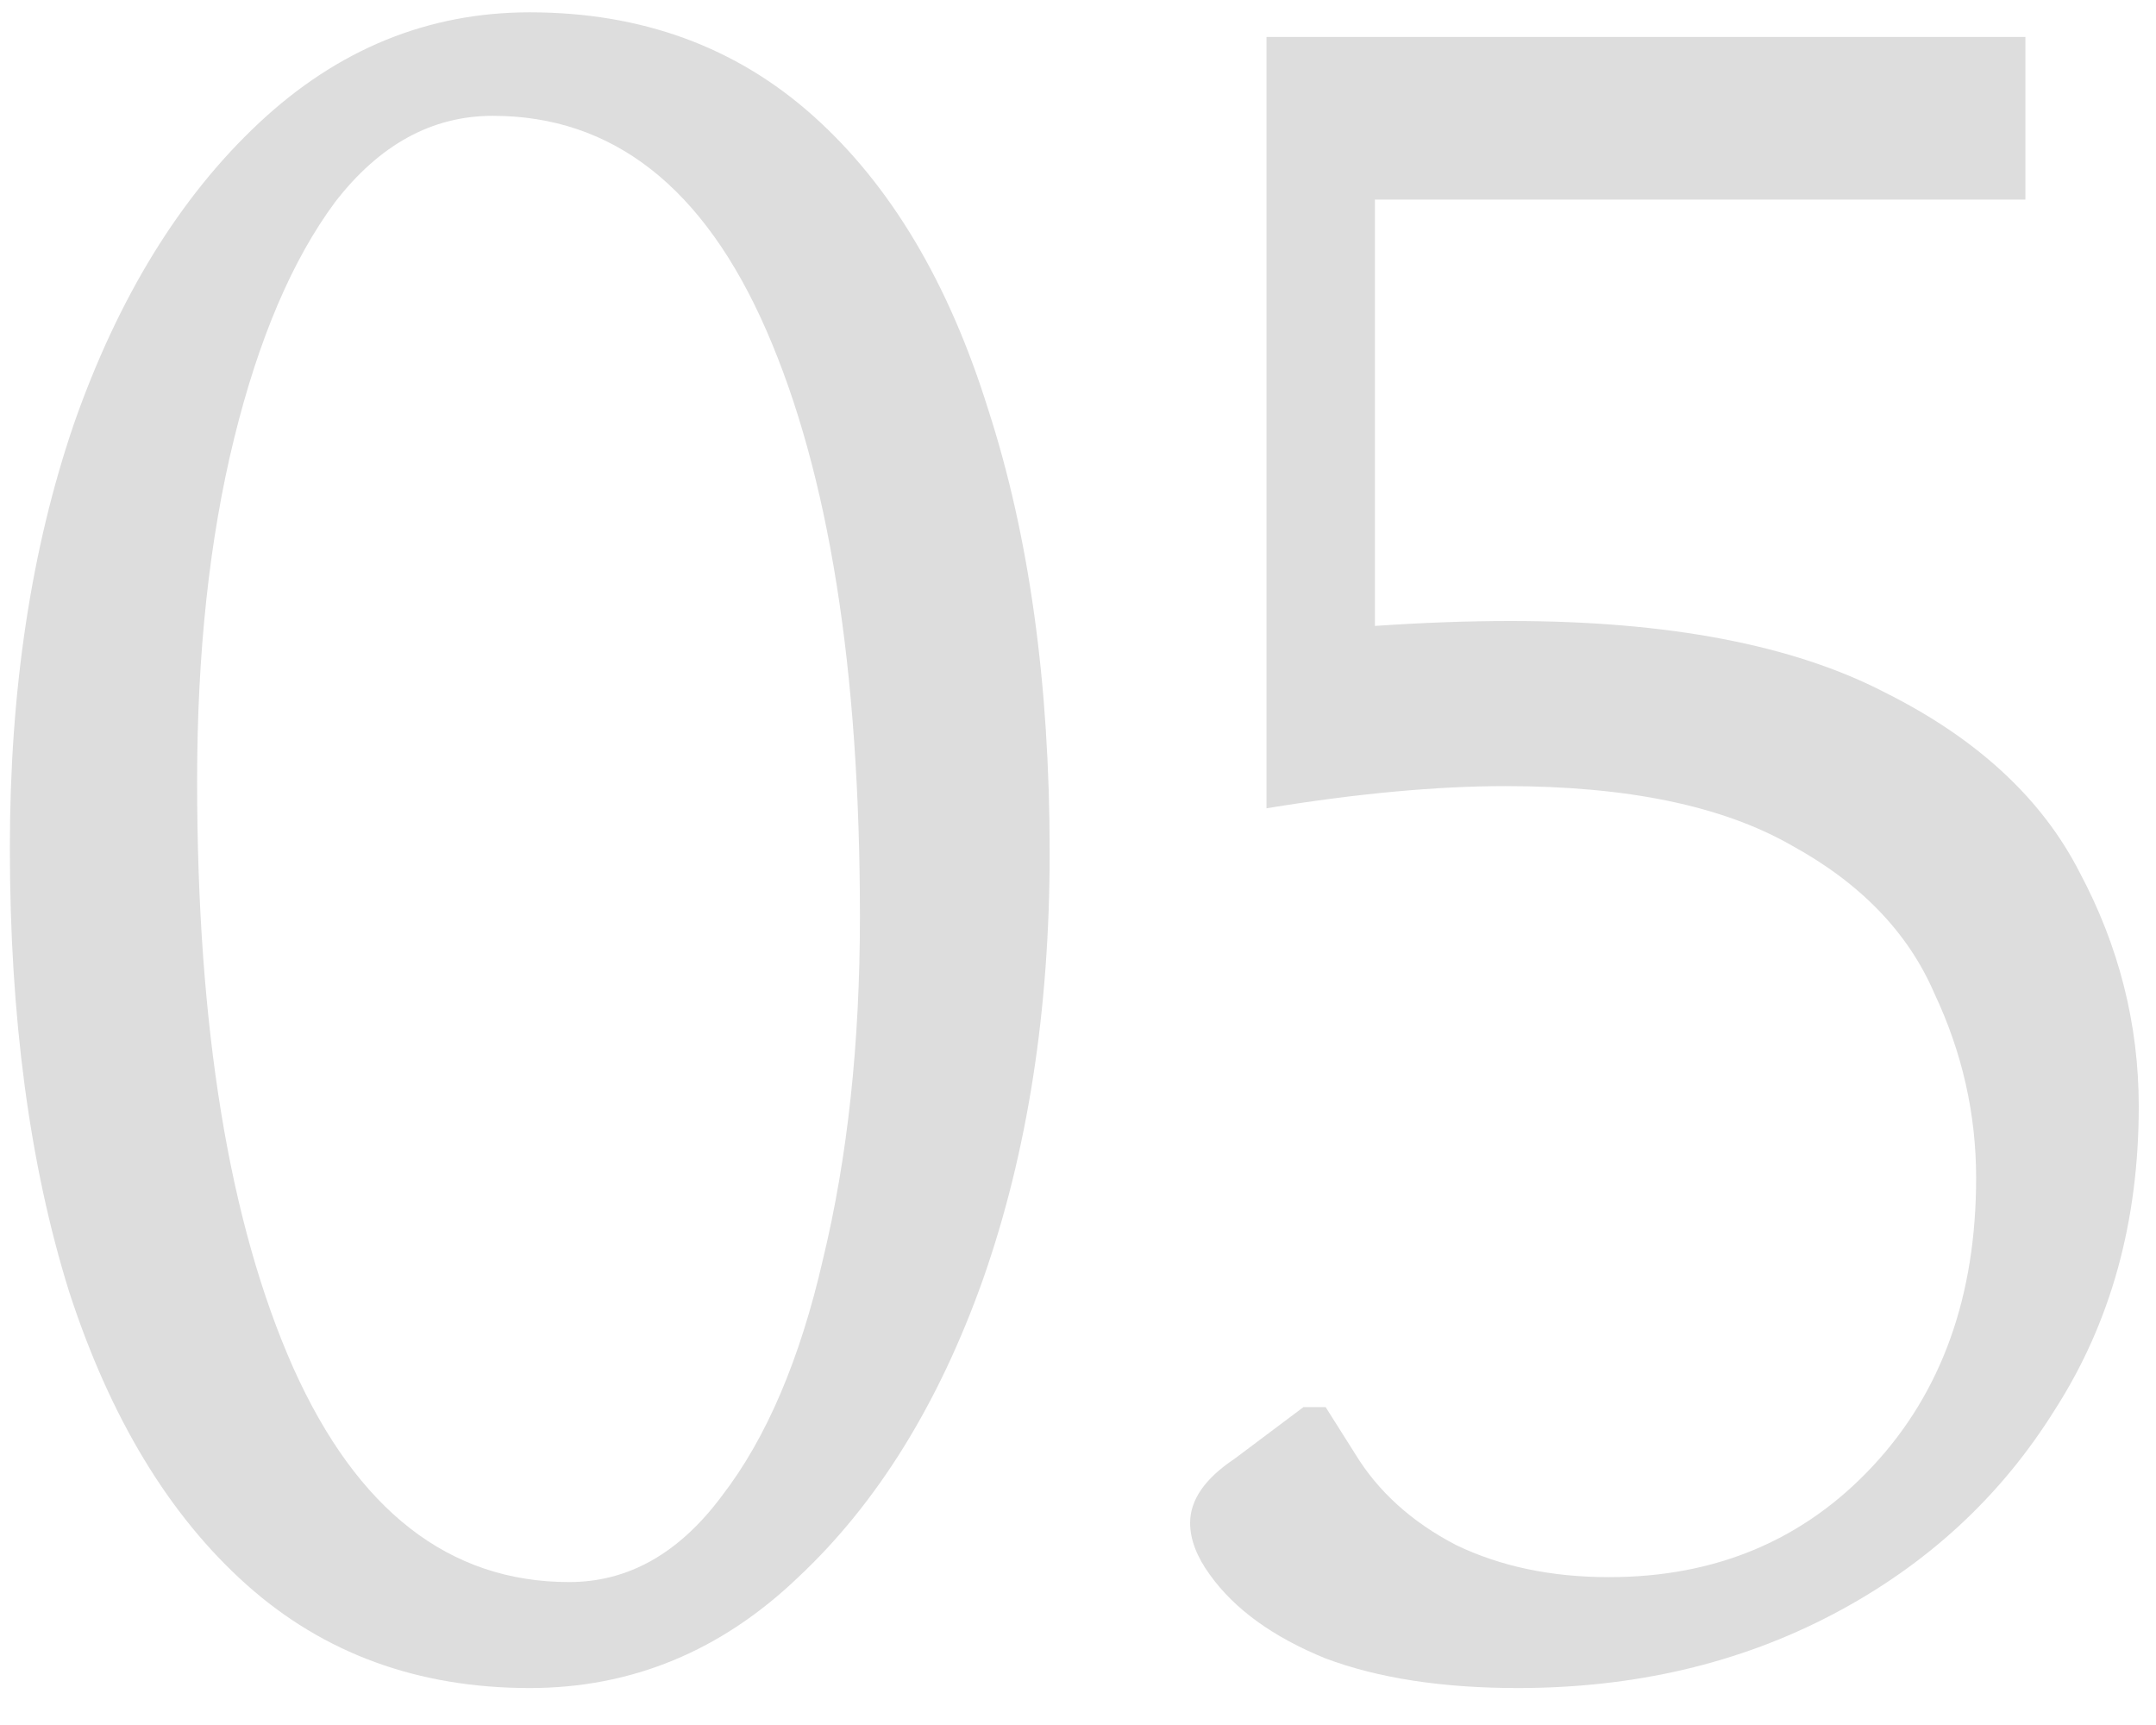
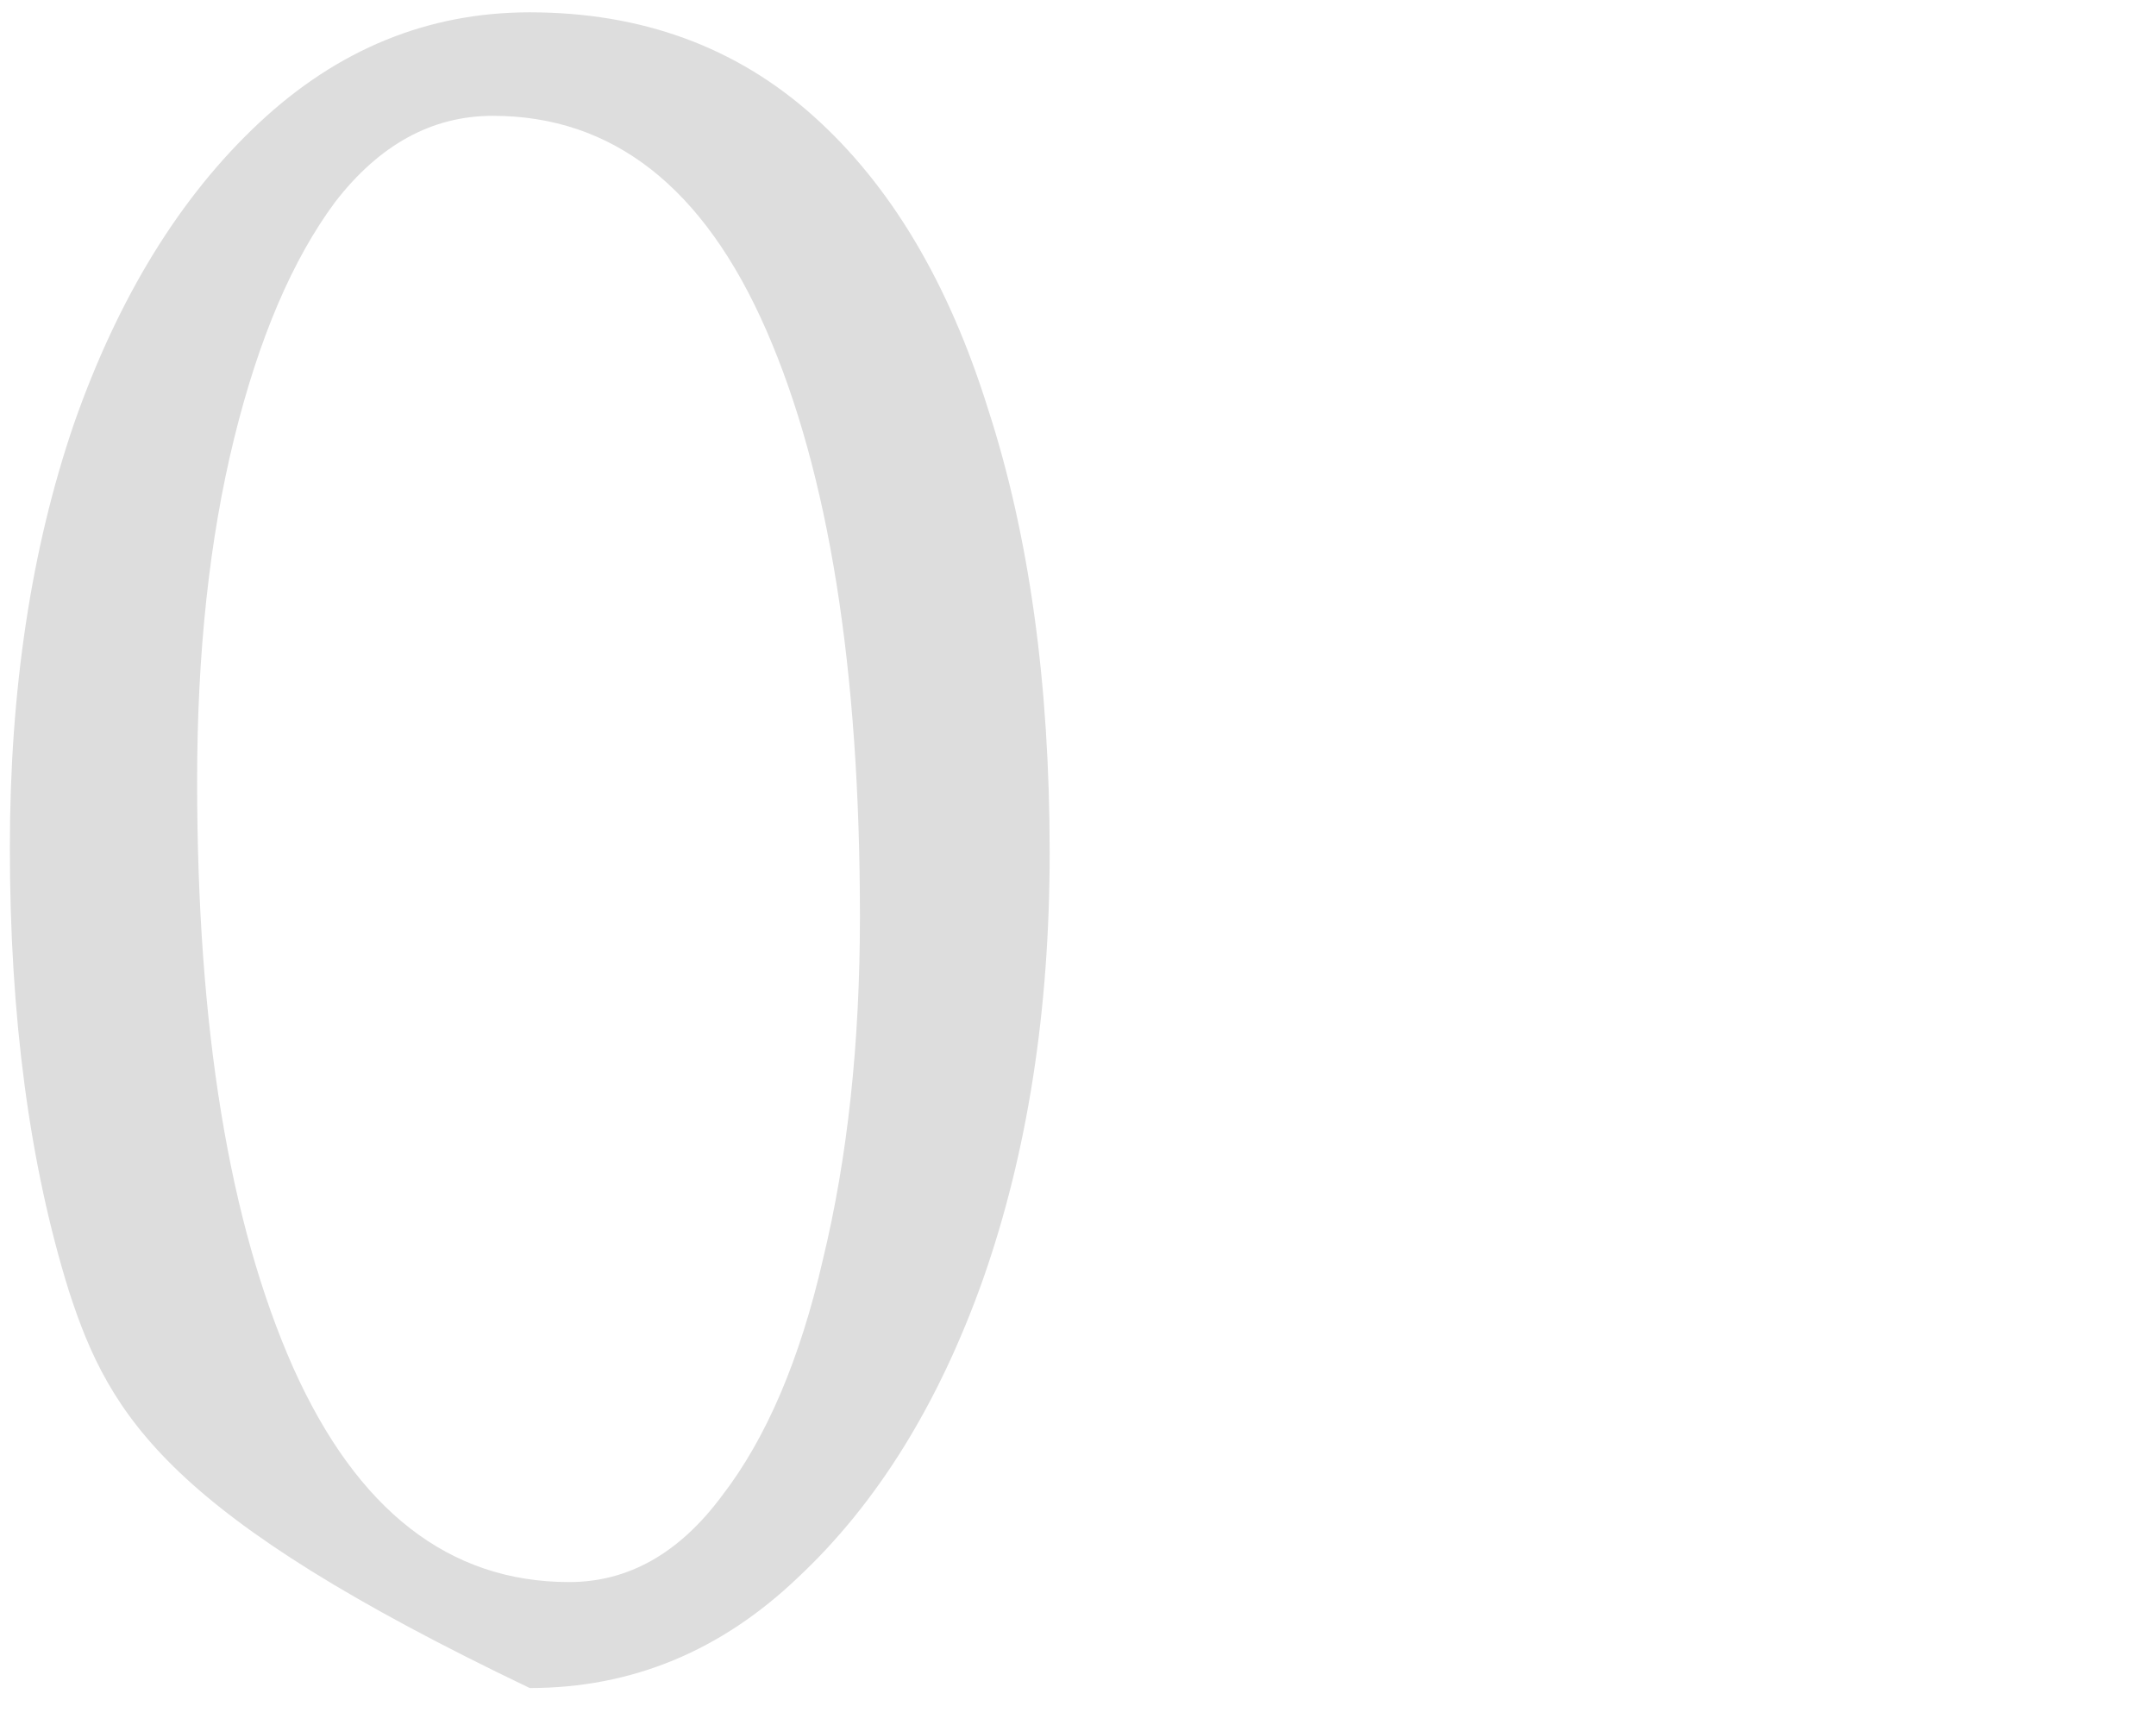
<svg xmlns="http://www.w3.org/2000/svg" width="35" height="28" viewBox="0 0 35 28" fill="none">
-   <path d="M24.64 27.4C23.414 27.4 22.374 27.24 21.52 26.92C20.667 26.573 20.04 26.12 19.64 25.56C19.427 25.267 19.32 24.987 19.32 24.72C19.32 24.347 19.56 24 20.04 23.68L21.16 22.84H21.52L22 23.6C22.374 24.213 22.92 24.707 23.64 25.08C24.36 25.427 25.187 25.6 26.12 25.6C27.854 25.6 29.28 25 30.4 23.8C31.52 22.6 32.08 21.04 32.08 19.12C32.08 18.08 31.854 17.08 31.4 16.12C30.974 15.133 30.2 14.333 29.08 13.72C27.96 13.08 26.414 12.76 24.44 12.76C23.32 12.76 22.027 12.88 20.56 13.12V0.6H32.88V3.24H22.32V10.16C23.094 10.107 23.827 10.08 24.52 10.08C27.08 10.08 29.107 10.467 30.6 11.24C32.094 11.987 33.147 12.96 33.76 14.16C34.4 15.36 34.72 16.627 34.72 17.96C34.72 19.827 34.267 21.467 33.36 22.88C32.48 24.293 31.28 25.4 29.76 26.2C28.24 27 26.534 27.4 24.64 27.4Z" fill="#DDDDDD" />
-   <path d="M8.6 27.4C6.787 27.4 5.253 26.84 4 25.72C2.747 24.6 1.787 23.014 1.12 20.96C0.48 18.907 0.16 16.507 0.16 13.76C0.16 11.2 0.507 8.907 1.2 6.88C1.92 4.827 2.92 3.2 4.2 2C5.48 0.8 6.947 0.2 8.6 0.2C10.414 0.2 11.947 0.76 13.2 1.88C14.454 3 15.4 4.587 16.04 6.64C16.707 8.694 17.04 11.094 17.04 13.84C17.04 16.4 16.68 18.707 15.96 20.76C15.24 22.787 14.24 24.4 12.96 25.6C11.707 26.8 10.254 27.4 8.6 27.4ZM9.24 25.68C10.2 25.68 11.027 25.213 11.72 24.28C12.44 23.347 12.987 22.067 13.36 20.44C13.76 18.787 13.96 16.933 13.96 14.88C13.96 10.854 13.454 7.68 12.44 5.36C11.427 3.04 9.947 1.88 8 1.88C7.013 1.88 6.16 2.347 5.44 3.28C4.747 4.214 4.2 5.494 3.8 7.12C3.4 8.747 3.2 10.6 3.2 12.68C3.2 16.68 3.72 19.854 4.76 22.2C5.8 24.52 7.293 25.68 9.24 25.68Z" fill="#DDDDDD" />
+   <path d="M8.6 27.4C2.747 24.6 1.787 23.014 1.12 20.96C0.48 18.907 0.16 16.507 0.16 13.76C0.16 11.2 0.507 8.907 1.2 6.88C1.92 4.827 2.92 3.2 4.2 2C5.48 0.8 6.947 0.2 8.6 0.2C10.414 0.2 11.947 0.76 13.2 1.88C14.454 3 15.4 4.587 16.04 6.64C16.707 8.694 17.04 11.094 17.04 13.84C17.04 16.4 16.68 18.707 15.96 20.76C15.24 22.787 14.24 24.4 12.96 25.6C11.707 26.8 10.254 27.4 8.6 27.4ZM9.24 25.68C10.2 25.68 11.027 25.213 11.72 24.28C12.44 23.347 12.987 22.067 13.36 20.44C13.76 18.787 13.96 16.933 13.96 14.88C13.96 10.854 13.454 7.68 12.44 5.36C11.427 3.04 9.947 1.88 8 1.88C7.013 1.88 6.16 2.347 5.44 3.28C4.747 4.214 4.2 5.494 3.8 7.12C3.4 8.747 3.2 10.6 3.2 12.68C3.2 16.68 3.72 19.854 4.76 22.2C5.8 24.52 7.293 25.68 9.24 25.68Z" fill="#DDDDDD" />
</svg>